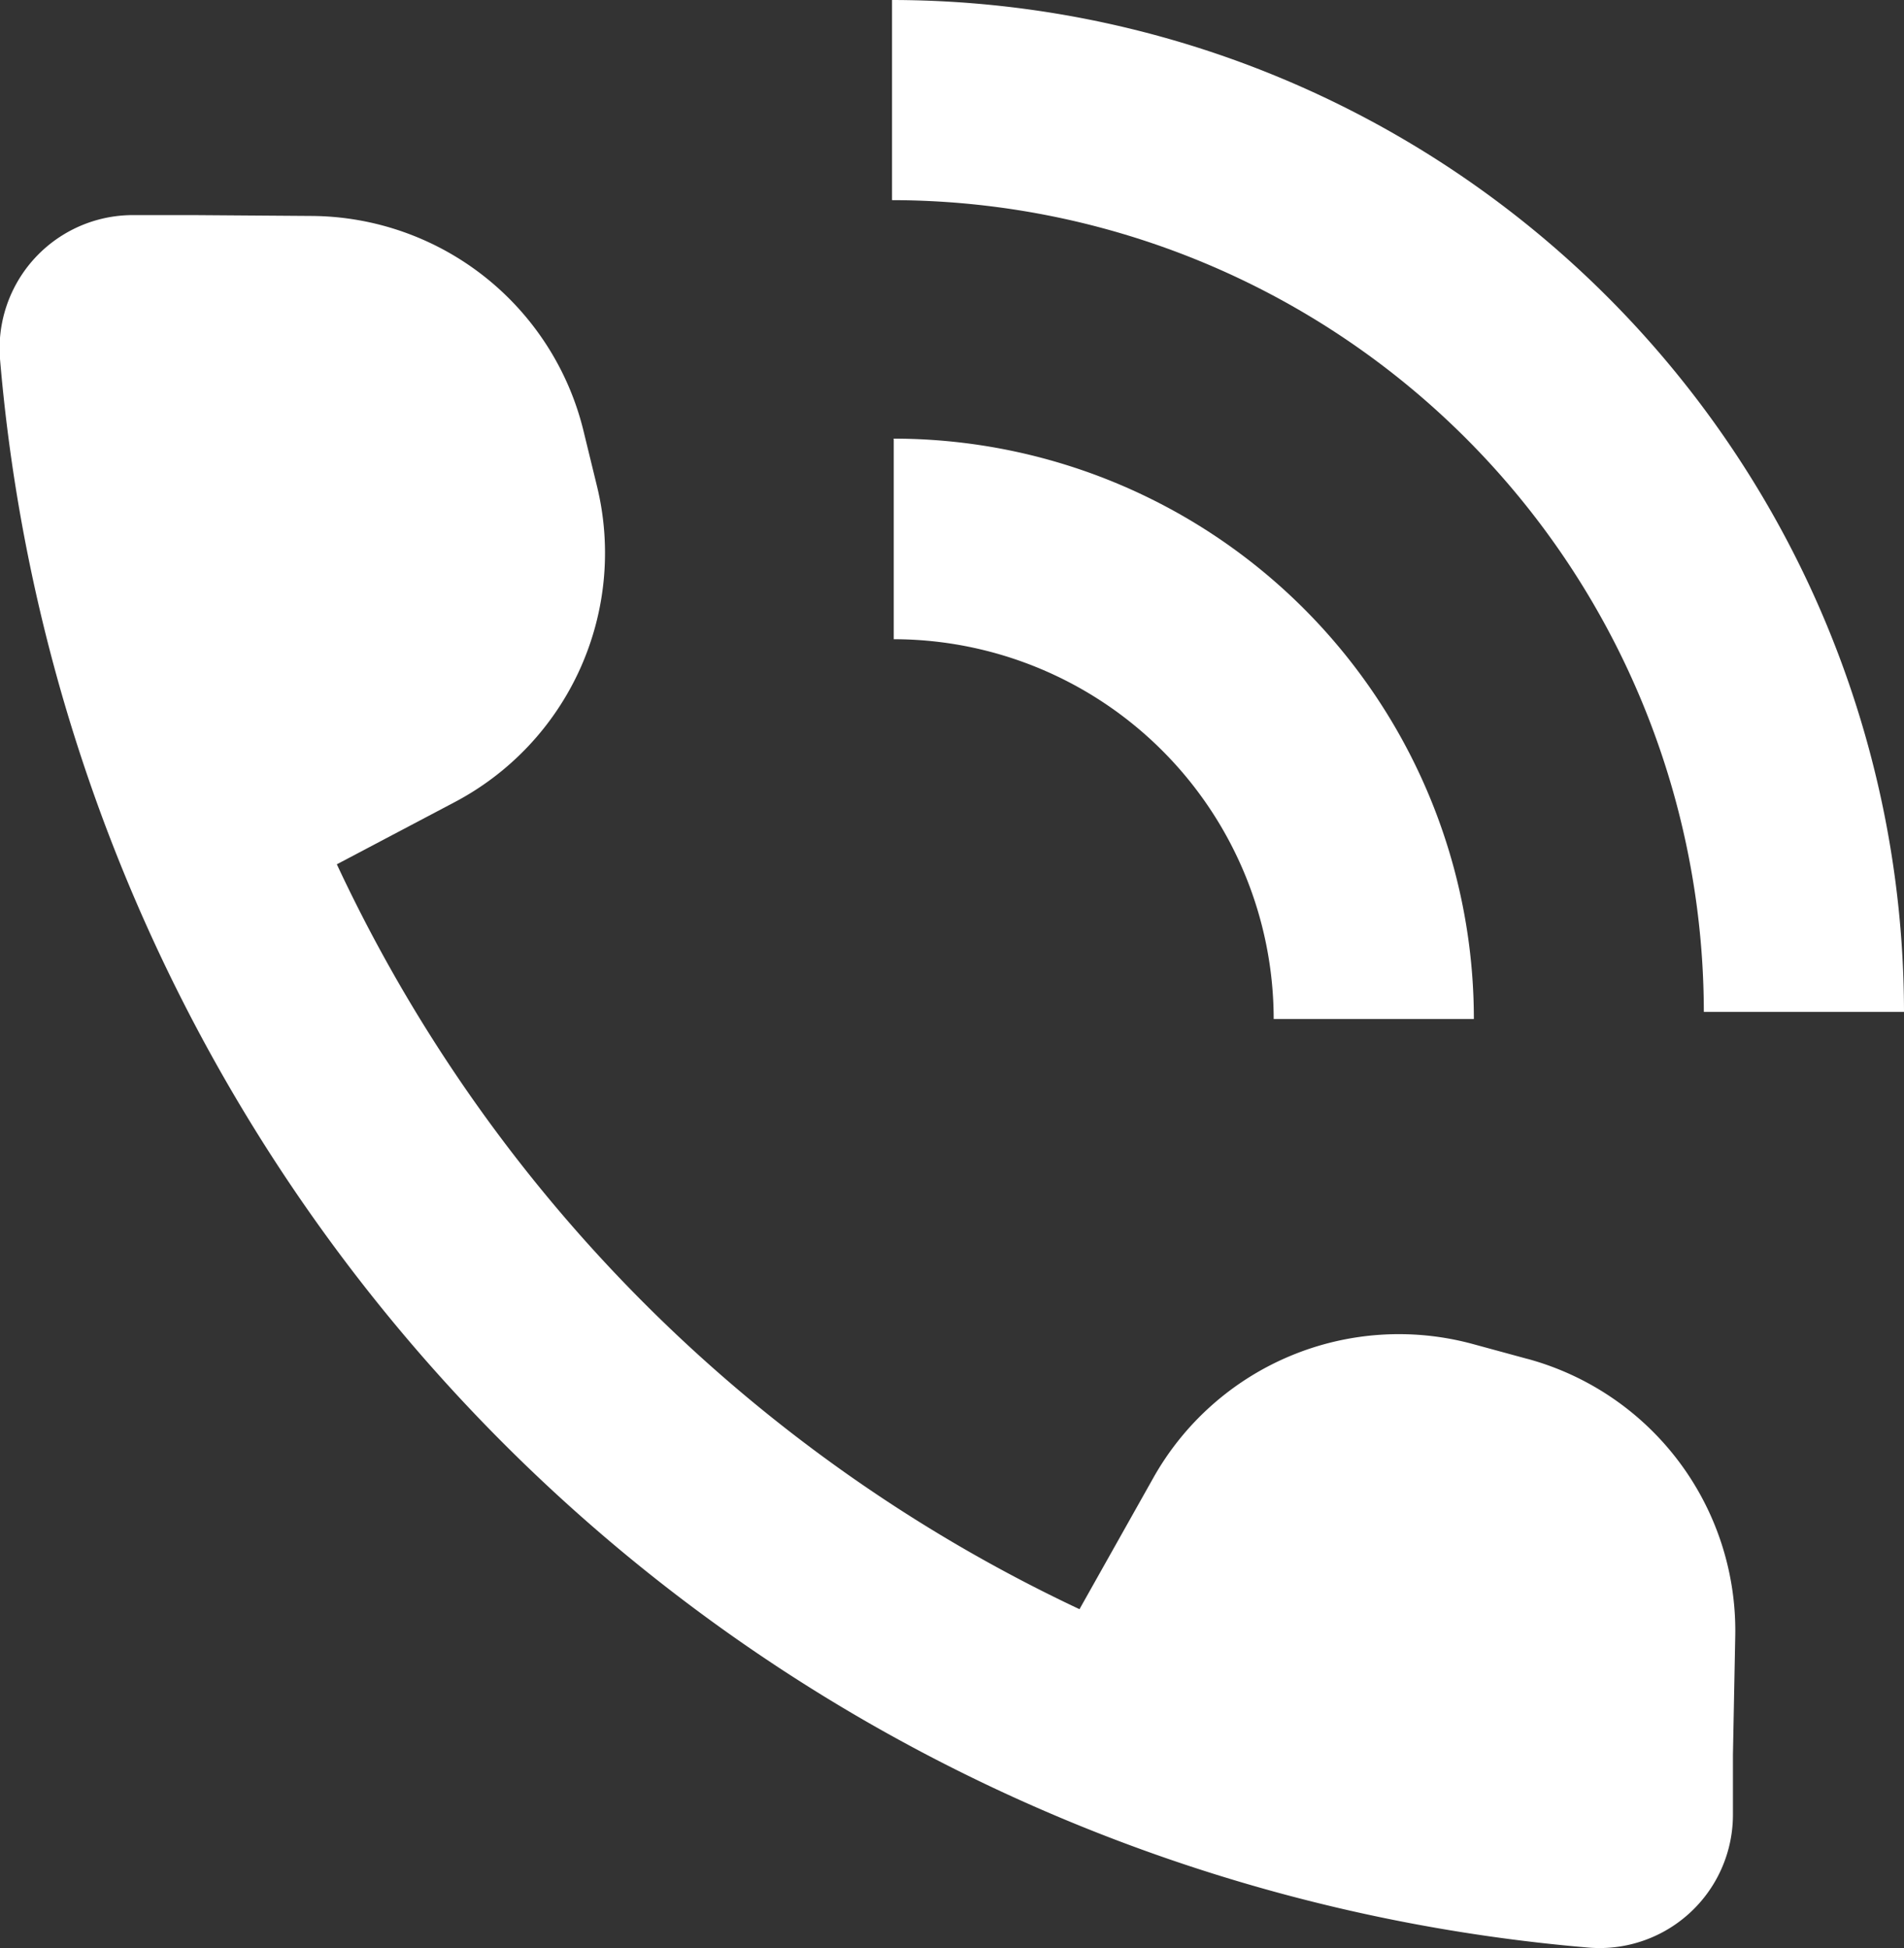
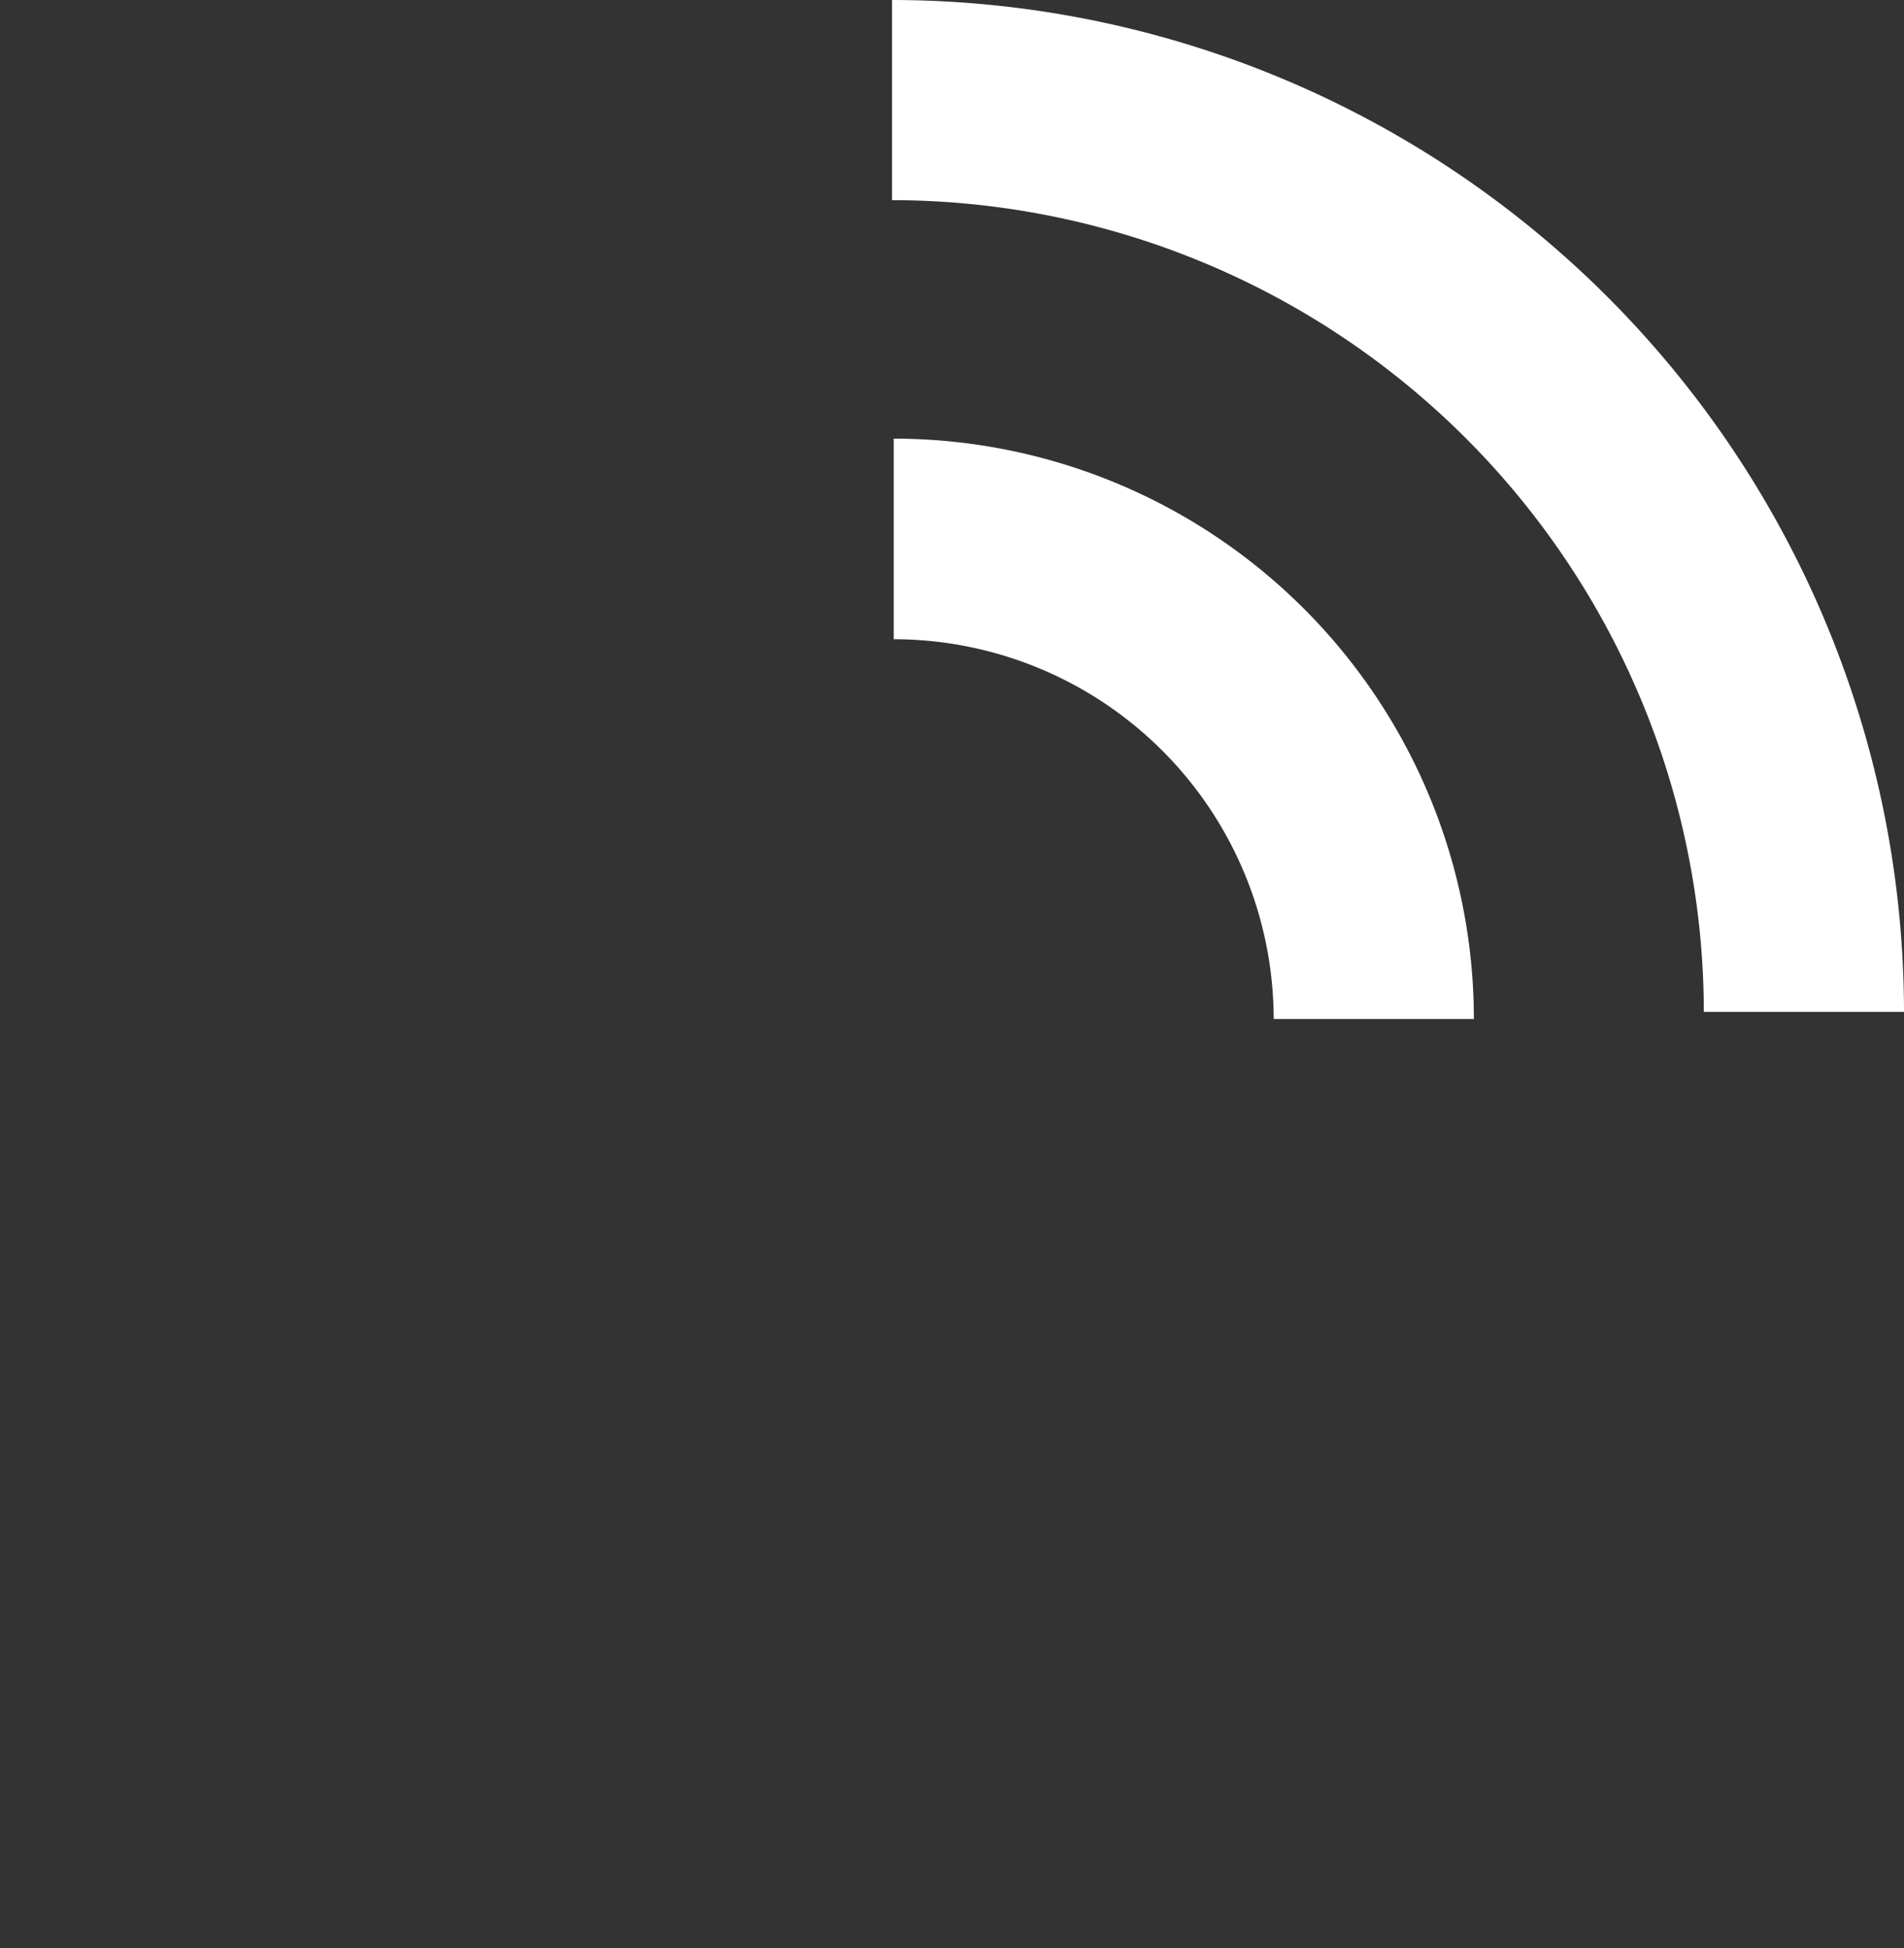
<svg xmlns="http://www.w3.org/2000/svg" id="グループ_5" data-name="グループ 5" width="22.305" height="22.823" viewBox="0 0 22.305 22.823">
  <rect x="0" y="0" width="22.305" height="22.823" fill="#333333" stroke="none" />
-   <path id="パス_7" data-name="パス 7" d="M17.894,20.243l-.639-.174a3.3,3.3,0,0,0-3.746,1.569l-.864,1.537a18.106,18.106,0,0,1-8.7-8.727l1.38-.728a3.3,3.3,0,0,0,1.668-3.7l-.157-.644A3.3,3.3,0,0,0,3.651,6.852l-1.388-.01H1.558A1.562,1.562,0,0,0,0,8.539a20.4,20.4,0,0,0,18.6,18.6,1.562,1.562,0,0,0,1.7-1.553v-.706l.027-1.387a3.3,3.3,0,0,0-2.435-3.251" transform="translate(0.001 -4.322)" fill="#fff" />
  <path id="パス_8" data-name="パス 8" d="M37.886,11.855h2.345A11.868,11.868,0,0,0,28.376,0V2.345a9.521,9.521,0,0,1,9.51,9.51" transform="translate(-17.926)" fill="#fff" />
  <path id="パス_9" data-name="パス 9" d="M28.429,13.969v2.345a4.456,4.456,0,0,1,4.451,4.45h2.345a6.8,6.8,0,0,0-6.8-6.8" transform="translate(-17.959 -8.825)" fill="#fff" />
</svg>